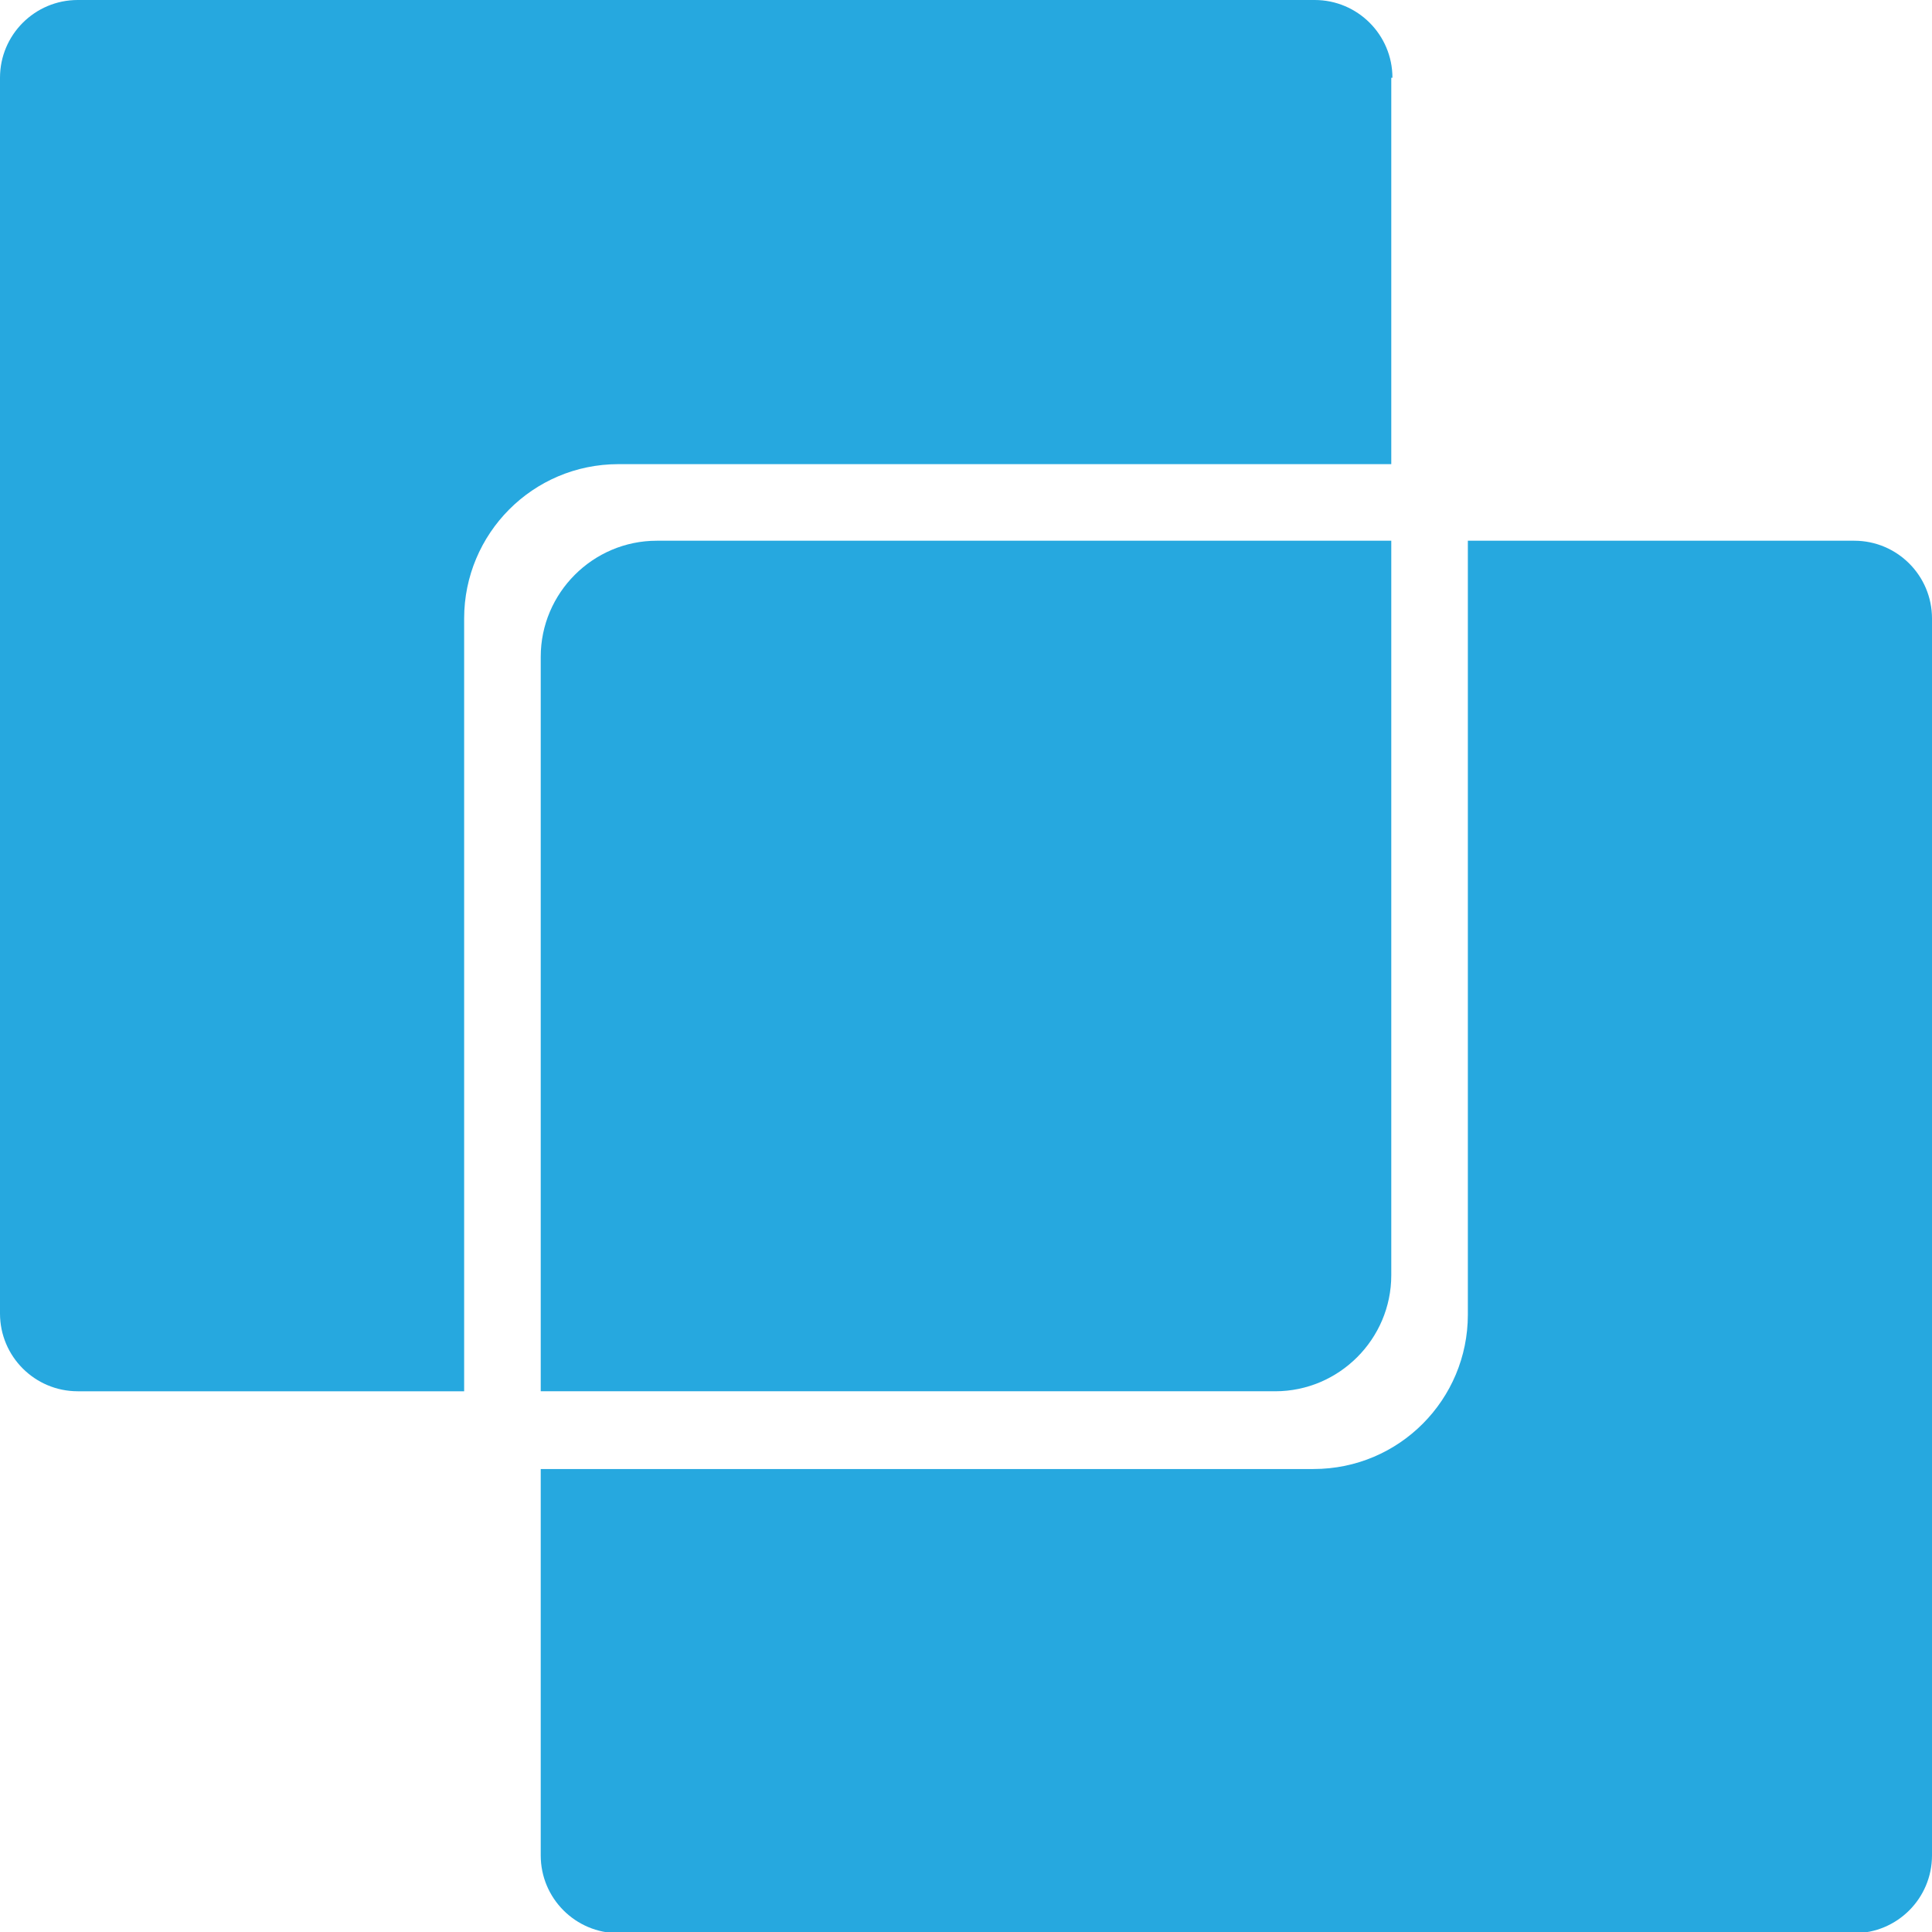
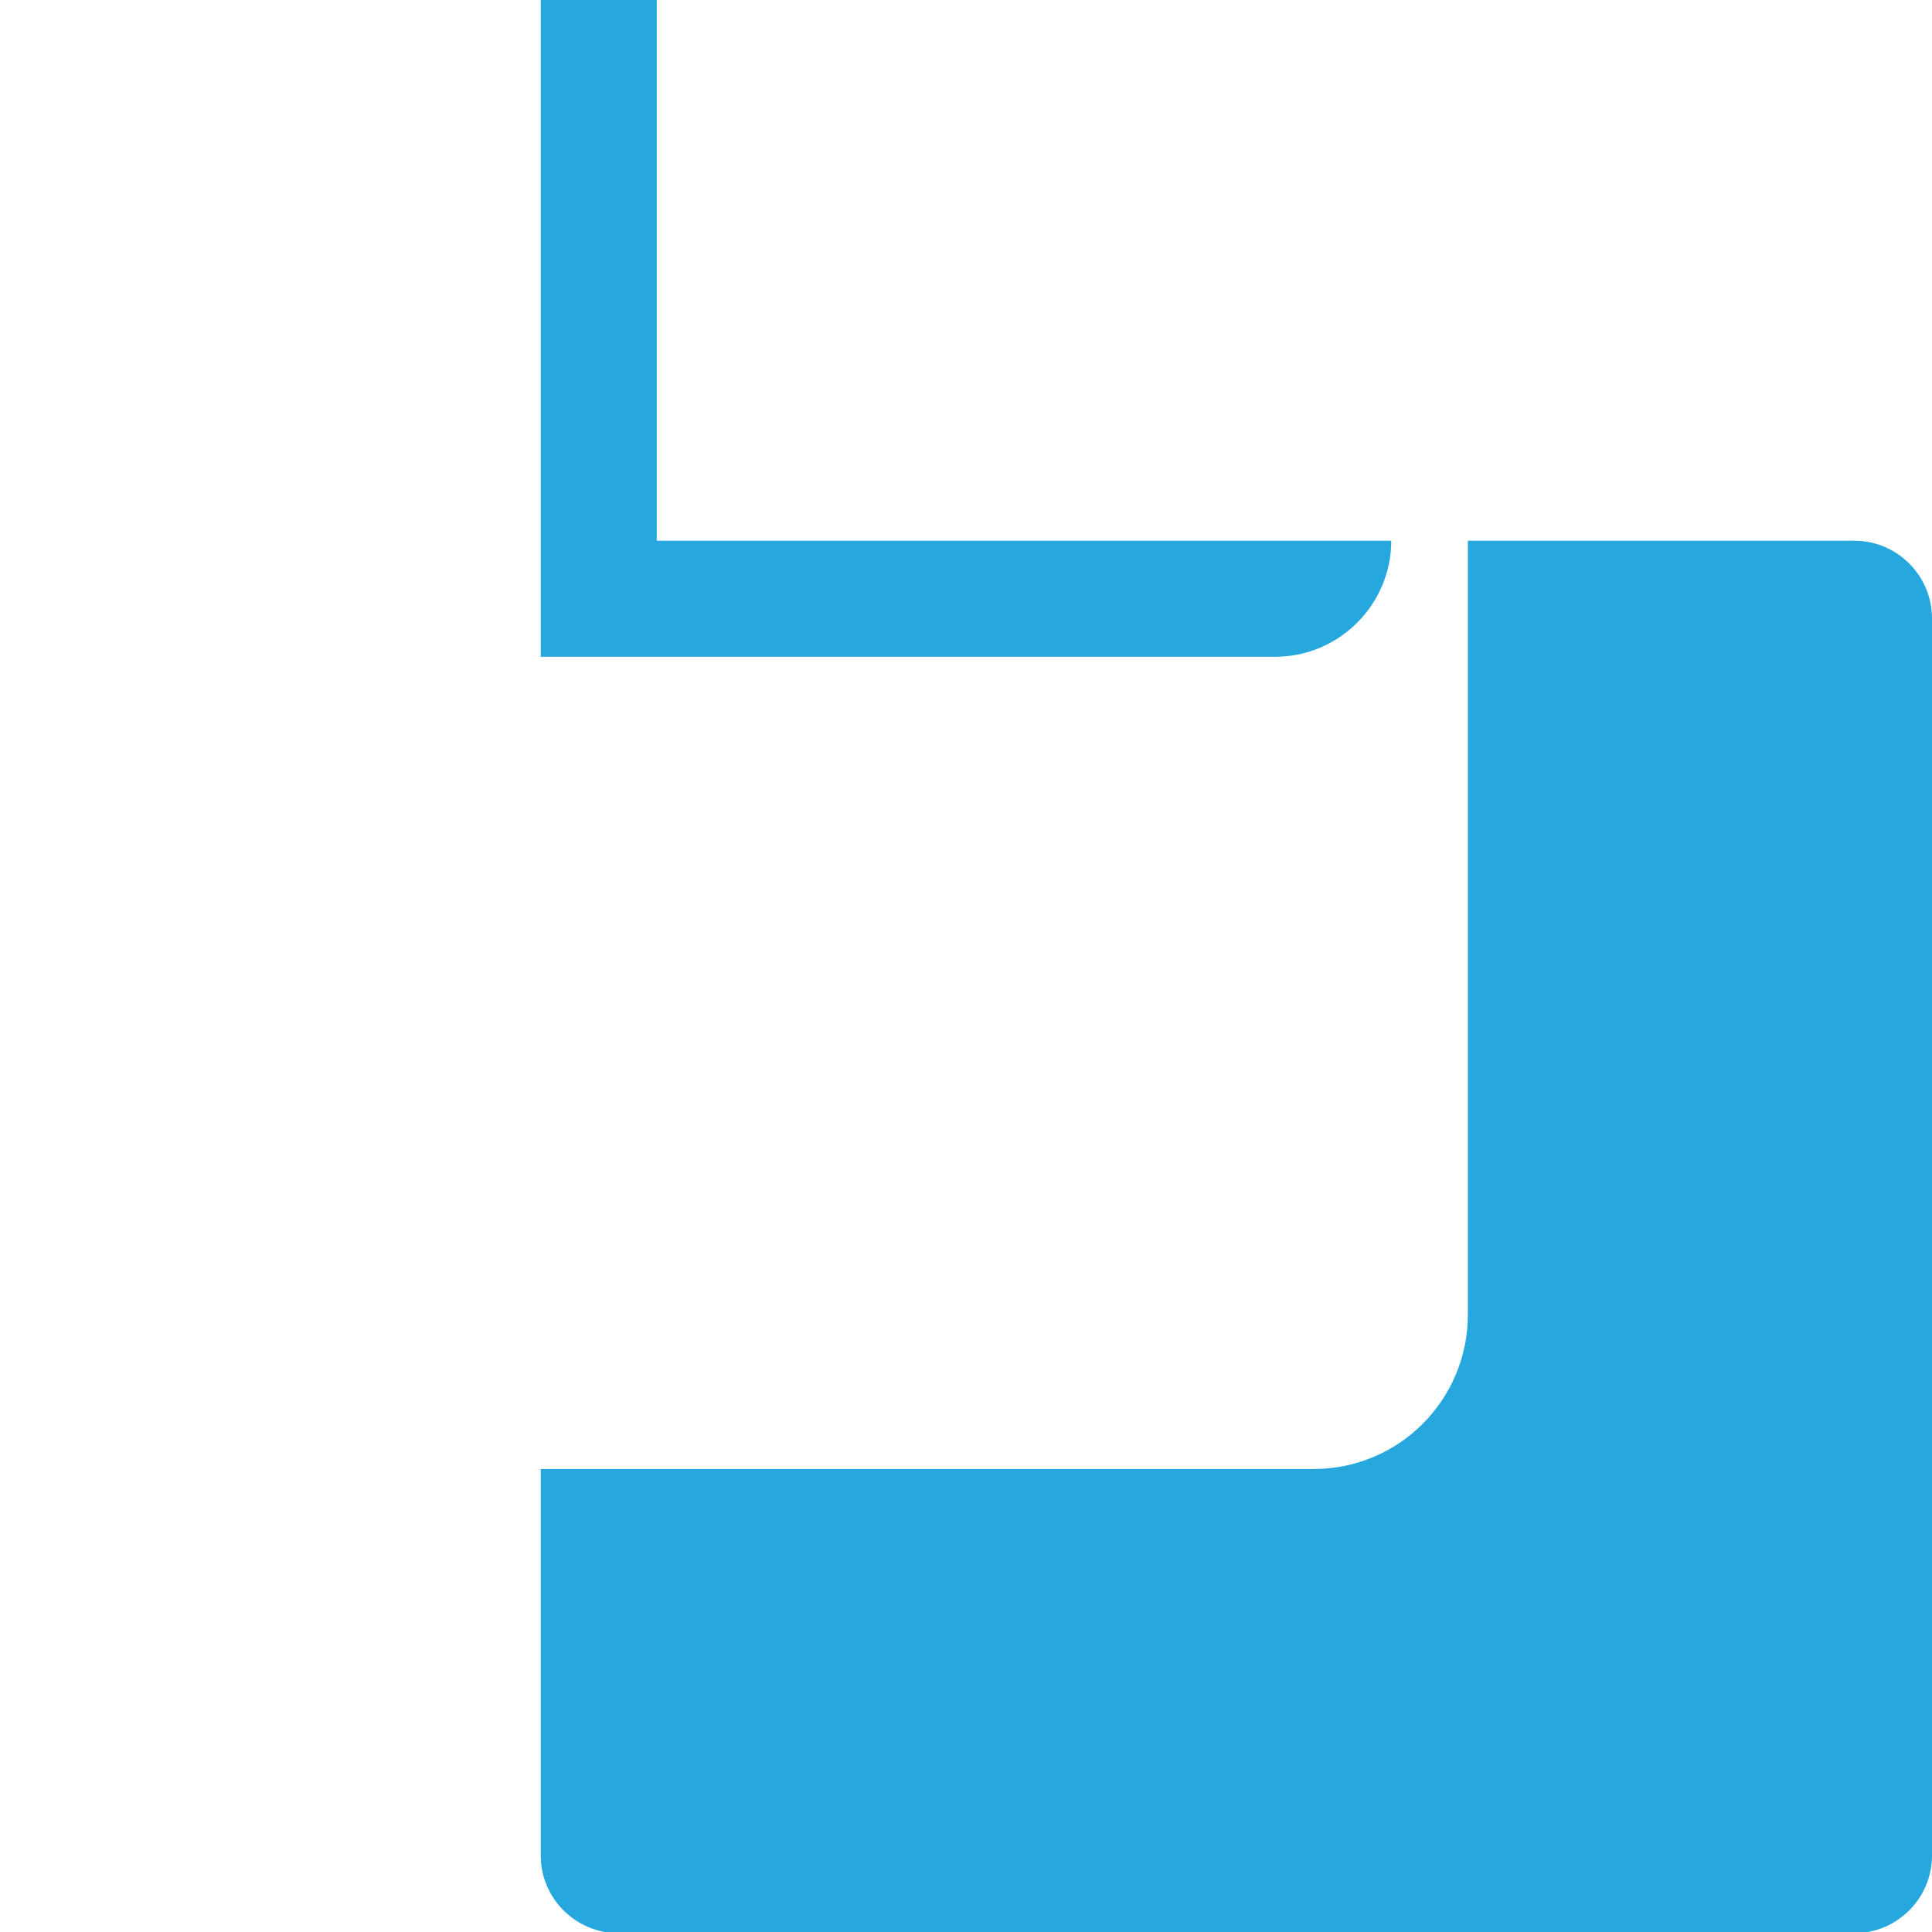
<svg xmlns="http://www.w3.org/2000/svg" id="Layer_1" viewBox="0 0 166.5 166.5">
  <defs>
    <style>.cls-1{fill:#26a8df;}</style>
  </defs>
-   <path class="cls-1" d="m119.9,6.7v33.3H53.3c-7.4,0-13.3,6-13.3,13.3v66.6H6.7c-3.7,0-6.7-3-6.7-6.7V6.7C0,3,3,0,6.7,0h106.6c3.7,0,6.7,3,6.7,6.7Z" />
  <path class="cls-1" d="m46.6,159.9v-33.3h66.6c7.4,0,13.3-6,13.3-13.3V46.6h33.3c3.7,0,6.7,3,6.7,6.7v106.6c0,3.7-3,6.7-6.7,6.7H53.3c-3.7,0-6.7-3-6.7-6.7Z" />
-   <path class="cls-1" d="m56.6,46.6h63.3v63.3c0,5.5-4.5,10-10,10h-63.3v-63.3c0-5.5,4.5-10,10-10Z" />
+   <path class="cls-1" d="m56.6,46.6h63.3c0,5.5-4.5,10-10,10h-63.3v-63.3c0-5.5,4.5-10,10-10Z" />
</svg>